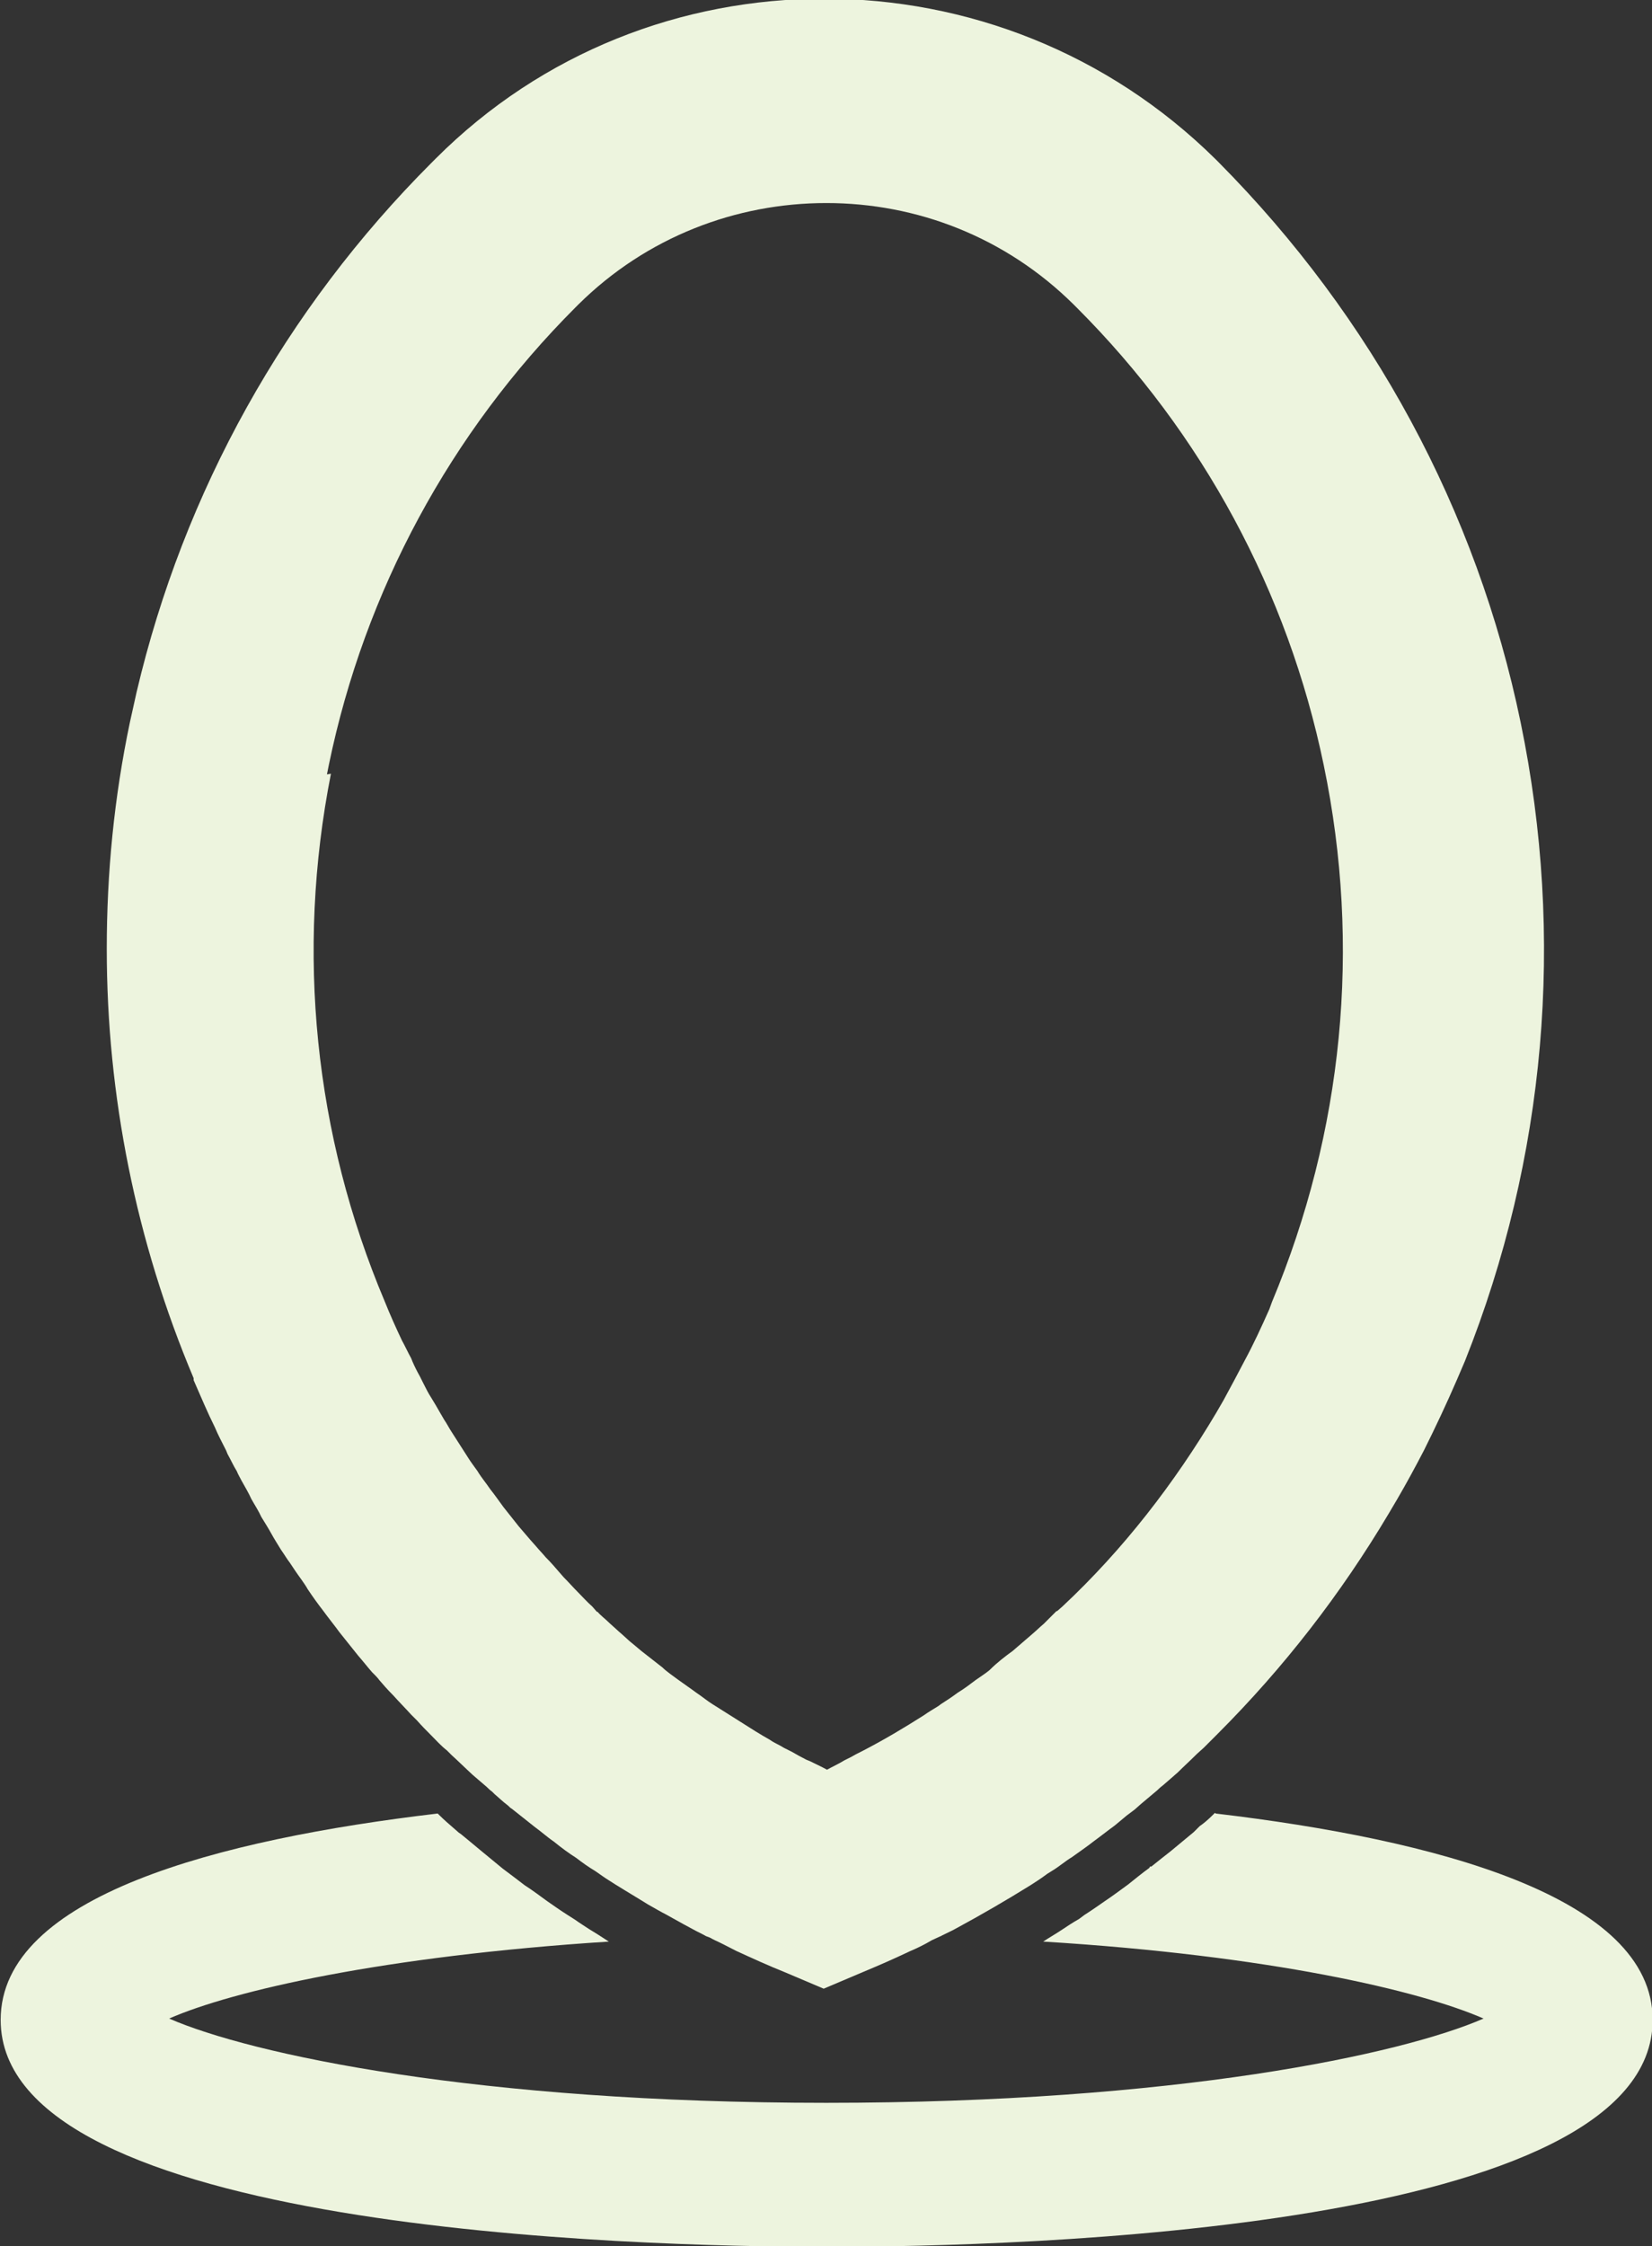
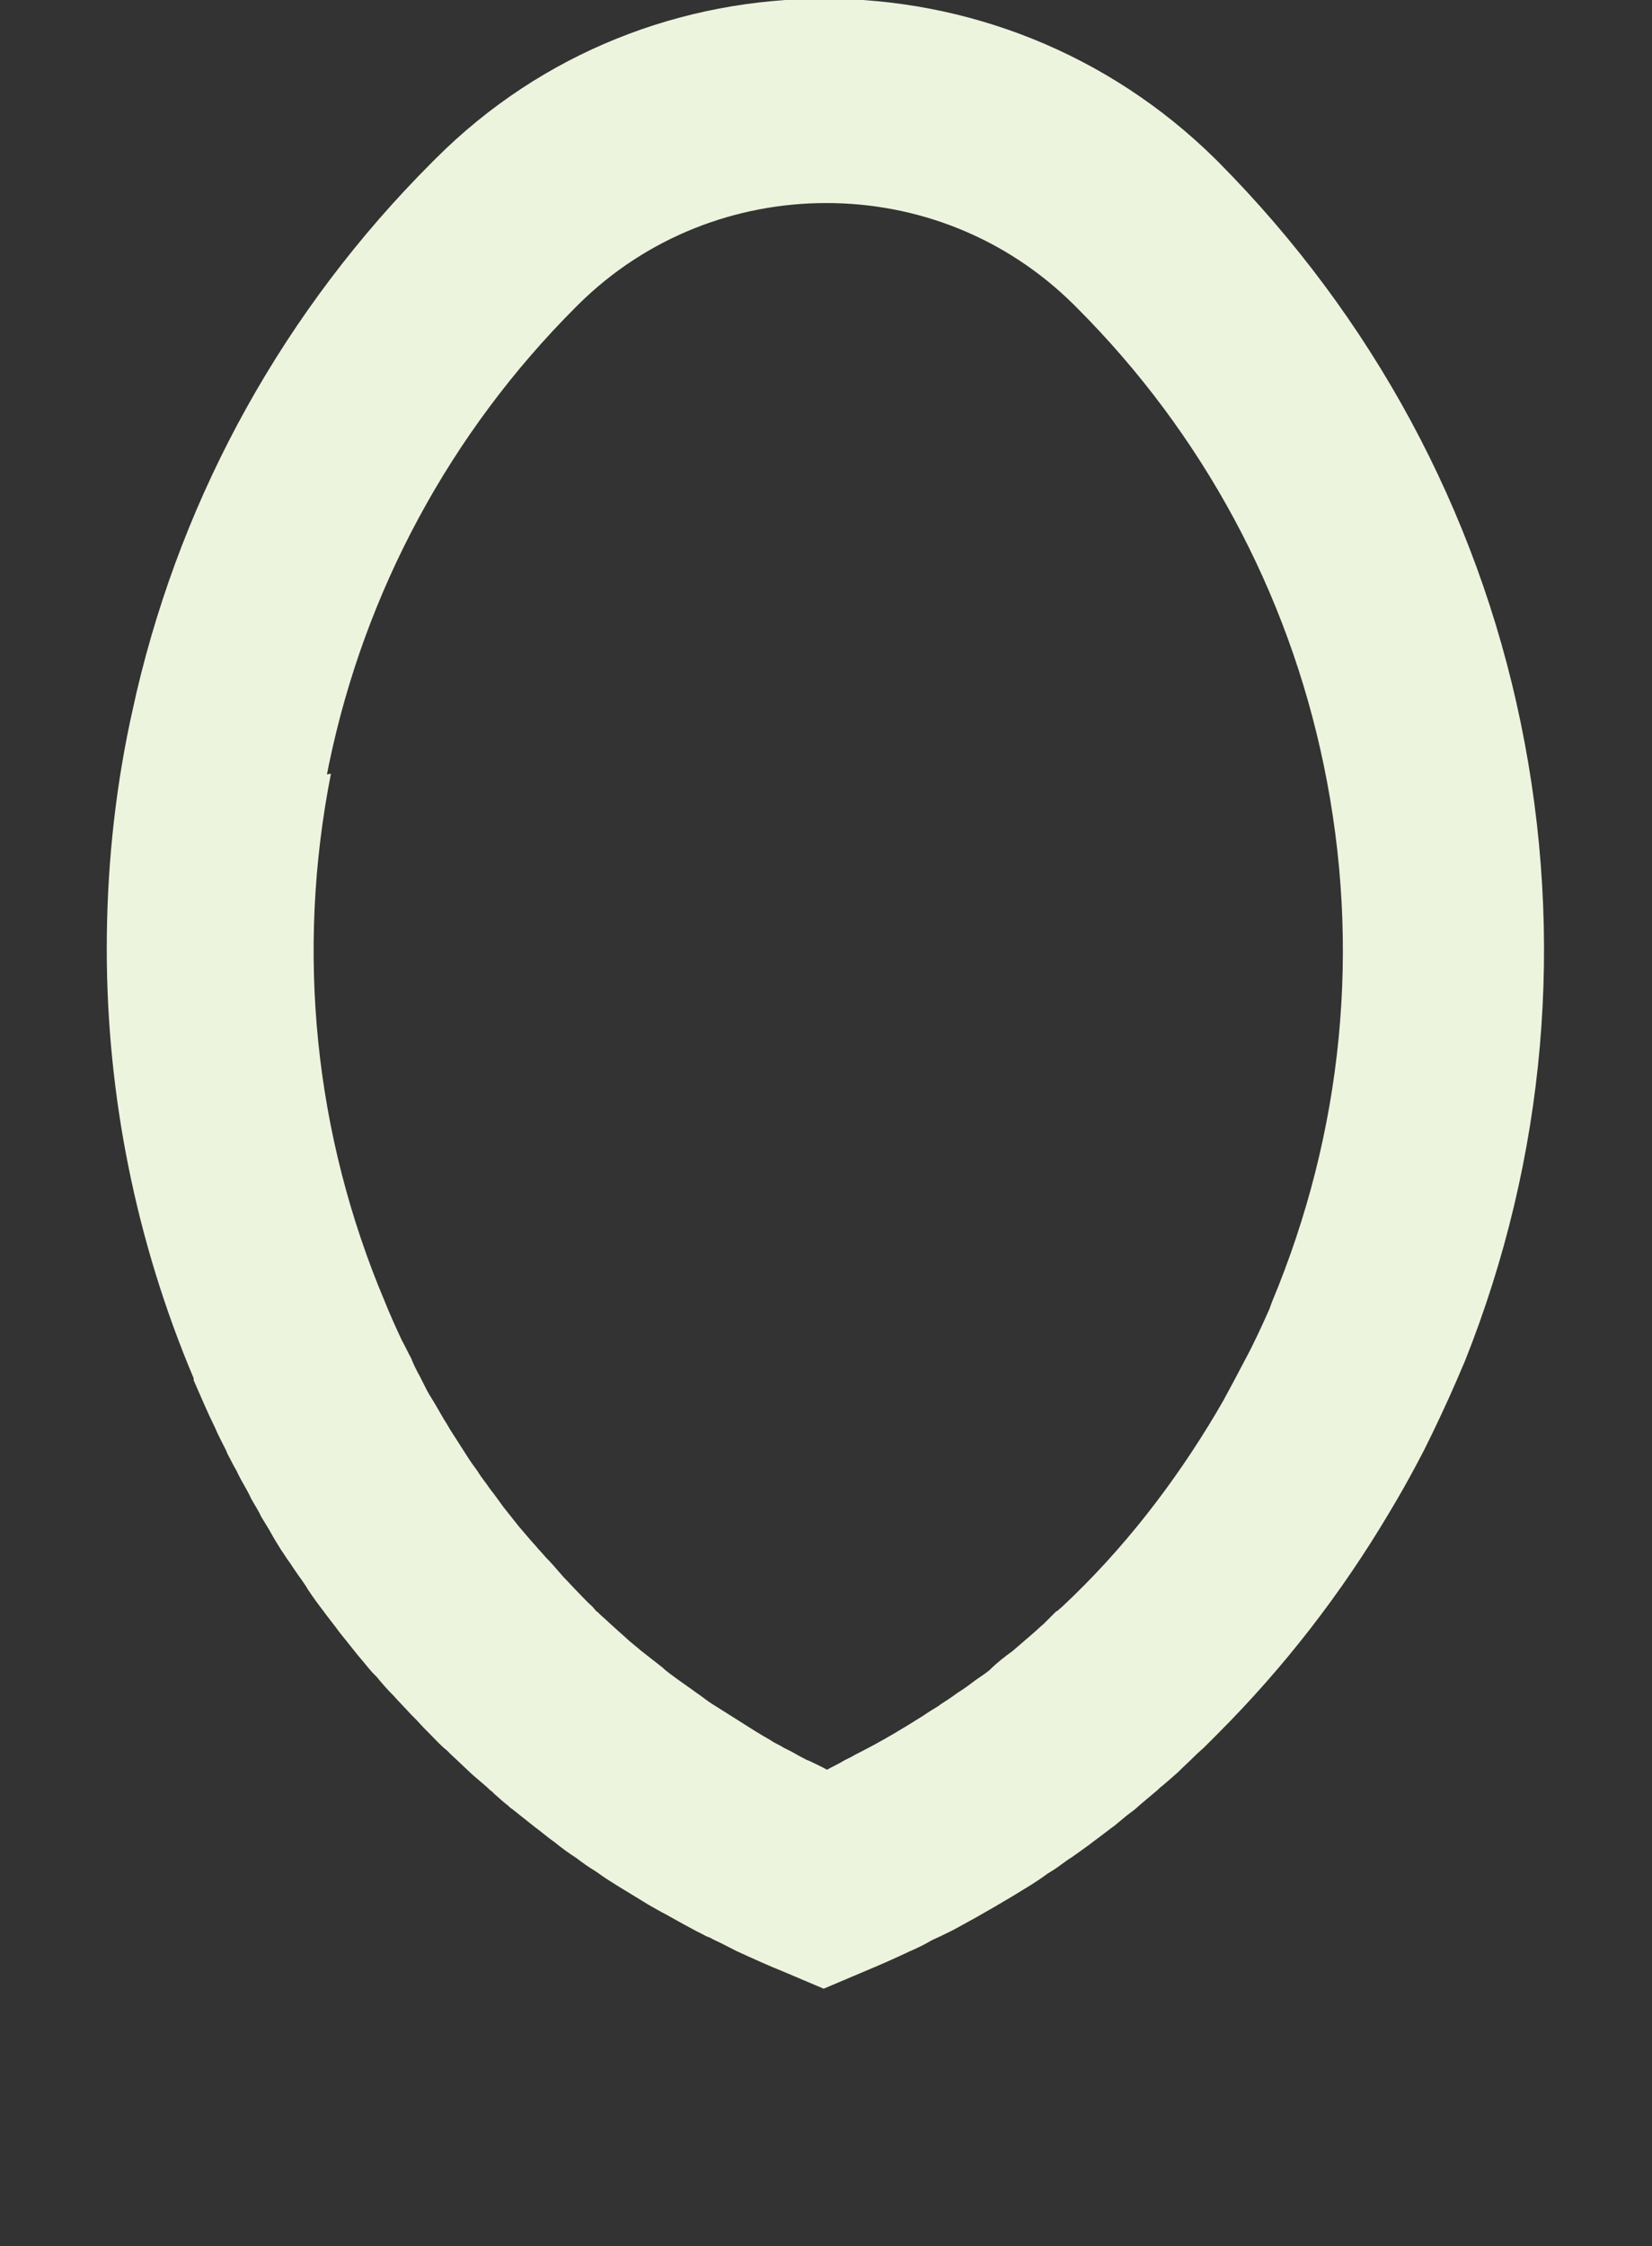
<svg xmlns="http://www.w3.org/2000/svg" id="Livello_2" data-name="Livello 2" viewBox="0 0 24.91 33.85">
  <rect x="0" y="0" width="24.91" height="33.85" fill="#333333" stroke="none" />
  <defs>
    <style>
      .cls-1 {
        fill: #edf4de;
      }
    </style>
  </defs>
  <g id="Livello_1-2" data-name="Livello 1">
    <g>
-       <path class="cls-1" d="M18.32,27.32s-.02.02-.02.02c-.08.08-.15.14-.21.18l-.07.07-.02.02h0s-.35.29-.35.29c-.05.04-.09.07-.14.11l-.15.12h-.02s-.01.02-.01.02c-.11.08-.22.17-.32.25-.11.08-.23.17-.35.25-.1.07-.2.14-.31.21l-.08.06c-.09.05-.18.11-.27.17-.09.06-.18.11-.27.17,3.42.21,5.68.74,6.64,1.16-1.24.54-4.64,1.27-9.91,1.27s-8.67-.73-9.91-1.27c.96-.42,3.22-.94,6.63-1.16-.06-.04-.11-.07-.17-.11l-.13-.08c-.06-.04-.14-.09-.21-.14l-.11-.07c-.11-.07-.21-.14-.31-.21-.11-.08-.23-.17-.34-.24-.09-.07-.21-.16-.33-.25l-.34-.28c-.11-.09-.19-.16-.29-.24l-.03-.02s-.07-.06-.08-.07c-.07-.06-.15-.13-.22-.2,0,0-.02-.02-.02-.02-3.3.39-6.59,1.24-6.59,3.11,0,3.17,9.53,3.42,12.46,3.42s12.45-.25,12.45-3.42c0-1.86-3.29-2.72-6.59-3.11Z" />
      <path class="cls-1" d="M2.92,20.8c.11.25.21.49.32.71h0c.05.12.11.23.17.35l.02.05c.05.09.09.18.14.26.02.05.05.1.07.14.05.09.11.19.15.28.05.09.11.18.15.27l.08.13c.05.08.09.16.14.24l.08.13c.05.07.09.14.13.19l.08.12c.06.09.14.19.19.28.08.12.16.23.23.32.08.11.17.22.25.33l.24.3.04.05c.07.08.14.17.21.25l.04.04s.05.05.07.08c.06.07.12.14.21.23.08.09.17.18.27.29l.09.09h0c.07.08.14.15.21.22.08.08.15.16.24.23l.07.07c.1.09.2.19.32.3.07.06.14.12.21.18.02.02.05.05.08.07l.04.04c.06.05.12.11.2.17.02.02.04.04.06.05l.34.27c.11.08.21.17.3.23.11.09.22.17.33.24.09.07.19.14.29.2l.1.07c.07.05.14.09.2.13l.13.08c.08.05.15.09.23.14l.13.08c.09.05.19.11.27.15.09.05.18.1.27.15l.13.07c.07.04.14.07.21.11.03.01.06.02.09.04l.04.02c.11.05.22.11.32.16.24.11.48.22.73.32l.59.25.59-.25c.24-.1.47-.2.7-.31.12-.05.24-.11.34-.17l.13-.06s.01,0,.02-.01c.08-.04.17-.08.22-.11.37-.2.75-.42,1.12-.65.08-.05.17-.11.25-.17l.08-.05c.1-.06.19-.14.29-.2.11-.08.23-.16.33-.24.11-.08.21-.16.32-.24l.18-.15s.08-.06.12-.09l.09-.08.25-.21s.05-.05.08-.07c.07-.06.14-.12.23-.2.09-.09.18-.17.29-.28l.1-.09h0c.07-.07.14-.14.21-.21,1-1,1.86-2.11,2.58-3.32l.13-.22c.14-.24.27-.48.4-.73.17-.34.34-.7.5-1.07l.12-.28h0c1.22-3.06,1.51-6.38.84-9.62-.66-3.2-2.24-6.11-4.55-8.44l-.05-.05c-1.63-1.61-3.76-2.42-5.9-2.42s-4.25.8-5.86,2.41l-.06.06c-2.21,2.21-3.74,4.96-4.45,7.98l-.1.45c-.24,1.14-.35,2.28-.35,3.42,0,2.21.44,4.41,1.31,6.47h0ZM4.93,11.67l.03-.15c.54-2.61,1.83-5,3.72-6.89l.04-.04c1.03-1.02,2.38-1.53,3.74-1.53s2.7.51,3.73,1.53l.05.05c1.89,1.89,3.18,4.28,3.72,6.89.57,2.74.29,5.53-.78,8.09l-.04.11c-.12.27-.24.53-.37.77-.1.19-.21.4-.32.6l-.11.19c-.63,1.06-1.4,2.06-2.32,2.92l-.08.07h-.01c-.06.06-.12.12-.19.19-.06.05-.12.11-.18.16l-.29.25c-.11.08-.23.17-.35.29-.06.05-.14.1-.21.15-.08.06-.17.13-.27.19-.08.06-.17.12-.25.17l-.04.03c-.08.05-.15.09-.22.14-.3.19-.6.37-.93.54-.06.03-.12.06-.17.09l-.1.05c-.08.05-.17.09-.26.14h0c-.09-.05-.18-.09-.26-.13l-.05-.02c-.08-.04-.15-.08-.22-.12l-.12-.06c-.06-.04-.14-.07-.21-.12-.07-.04-.14-.08-.22-.13l-.65-.41c-.08-.05-.15-.11-.24-.17-.08-.06-.17-.12-.28-.2-.08-.06-.17-.12-.23-.18l-.32-.25c-.06-.05-.13-.11-.18-.15l-.11-.1c-.06-.05-.11-.1-.19-.17-.06-.06-.14-.12-.18-.17h-.01s-.07-.08-.07-.08c-.08-.07-.15-.15-.22-.22-.07-.07-.14-.15-.21-.22l-.07-.08h0c-.06-.07-.12-.14-.2-.22-.05-.06-.1-.11-.15-.17l-.08-.09c-.06-.07-.12-.14-.18-.21l-.23-.29c-.06-.08-.12-.17-.2-.27-.06-.09-.13-.17-.19-.27-.05-.07-.11-.15-.14-.2l-.25-.39c-.04-.06-.08-.14-.11-.18l-.07-.12c-.04-.07-.08-.14-.13-.22-.04-.06-.08-.14-.12-.22l-.05-.1c-.04-.07-.08-.15-.11-.22l-.02-.05c-.05-.09-.09-.18-.14-.27-.09-.19-.18-.39-.26-.59-1.06-2.51-1.34-5.26-.81-7.95Z" />
    </g>
  </g>
</svg>